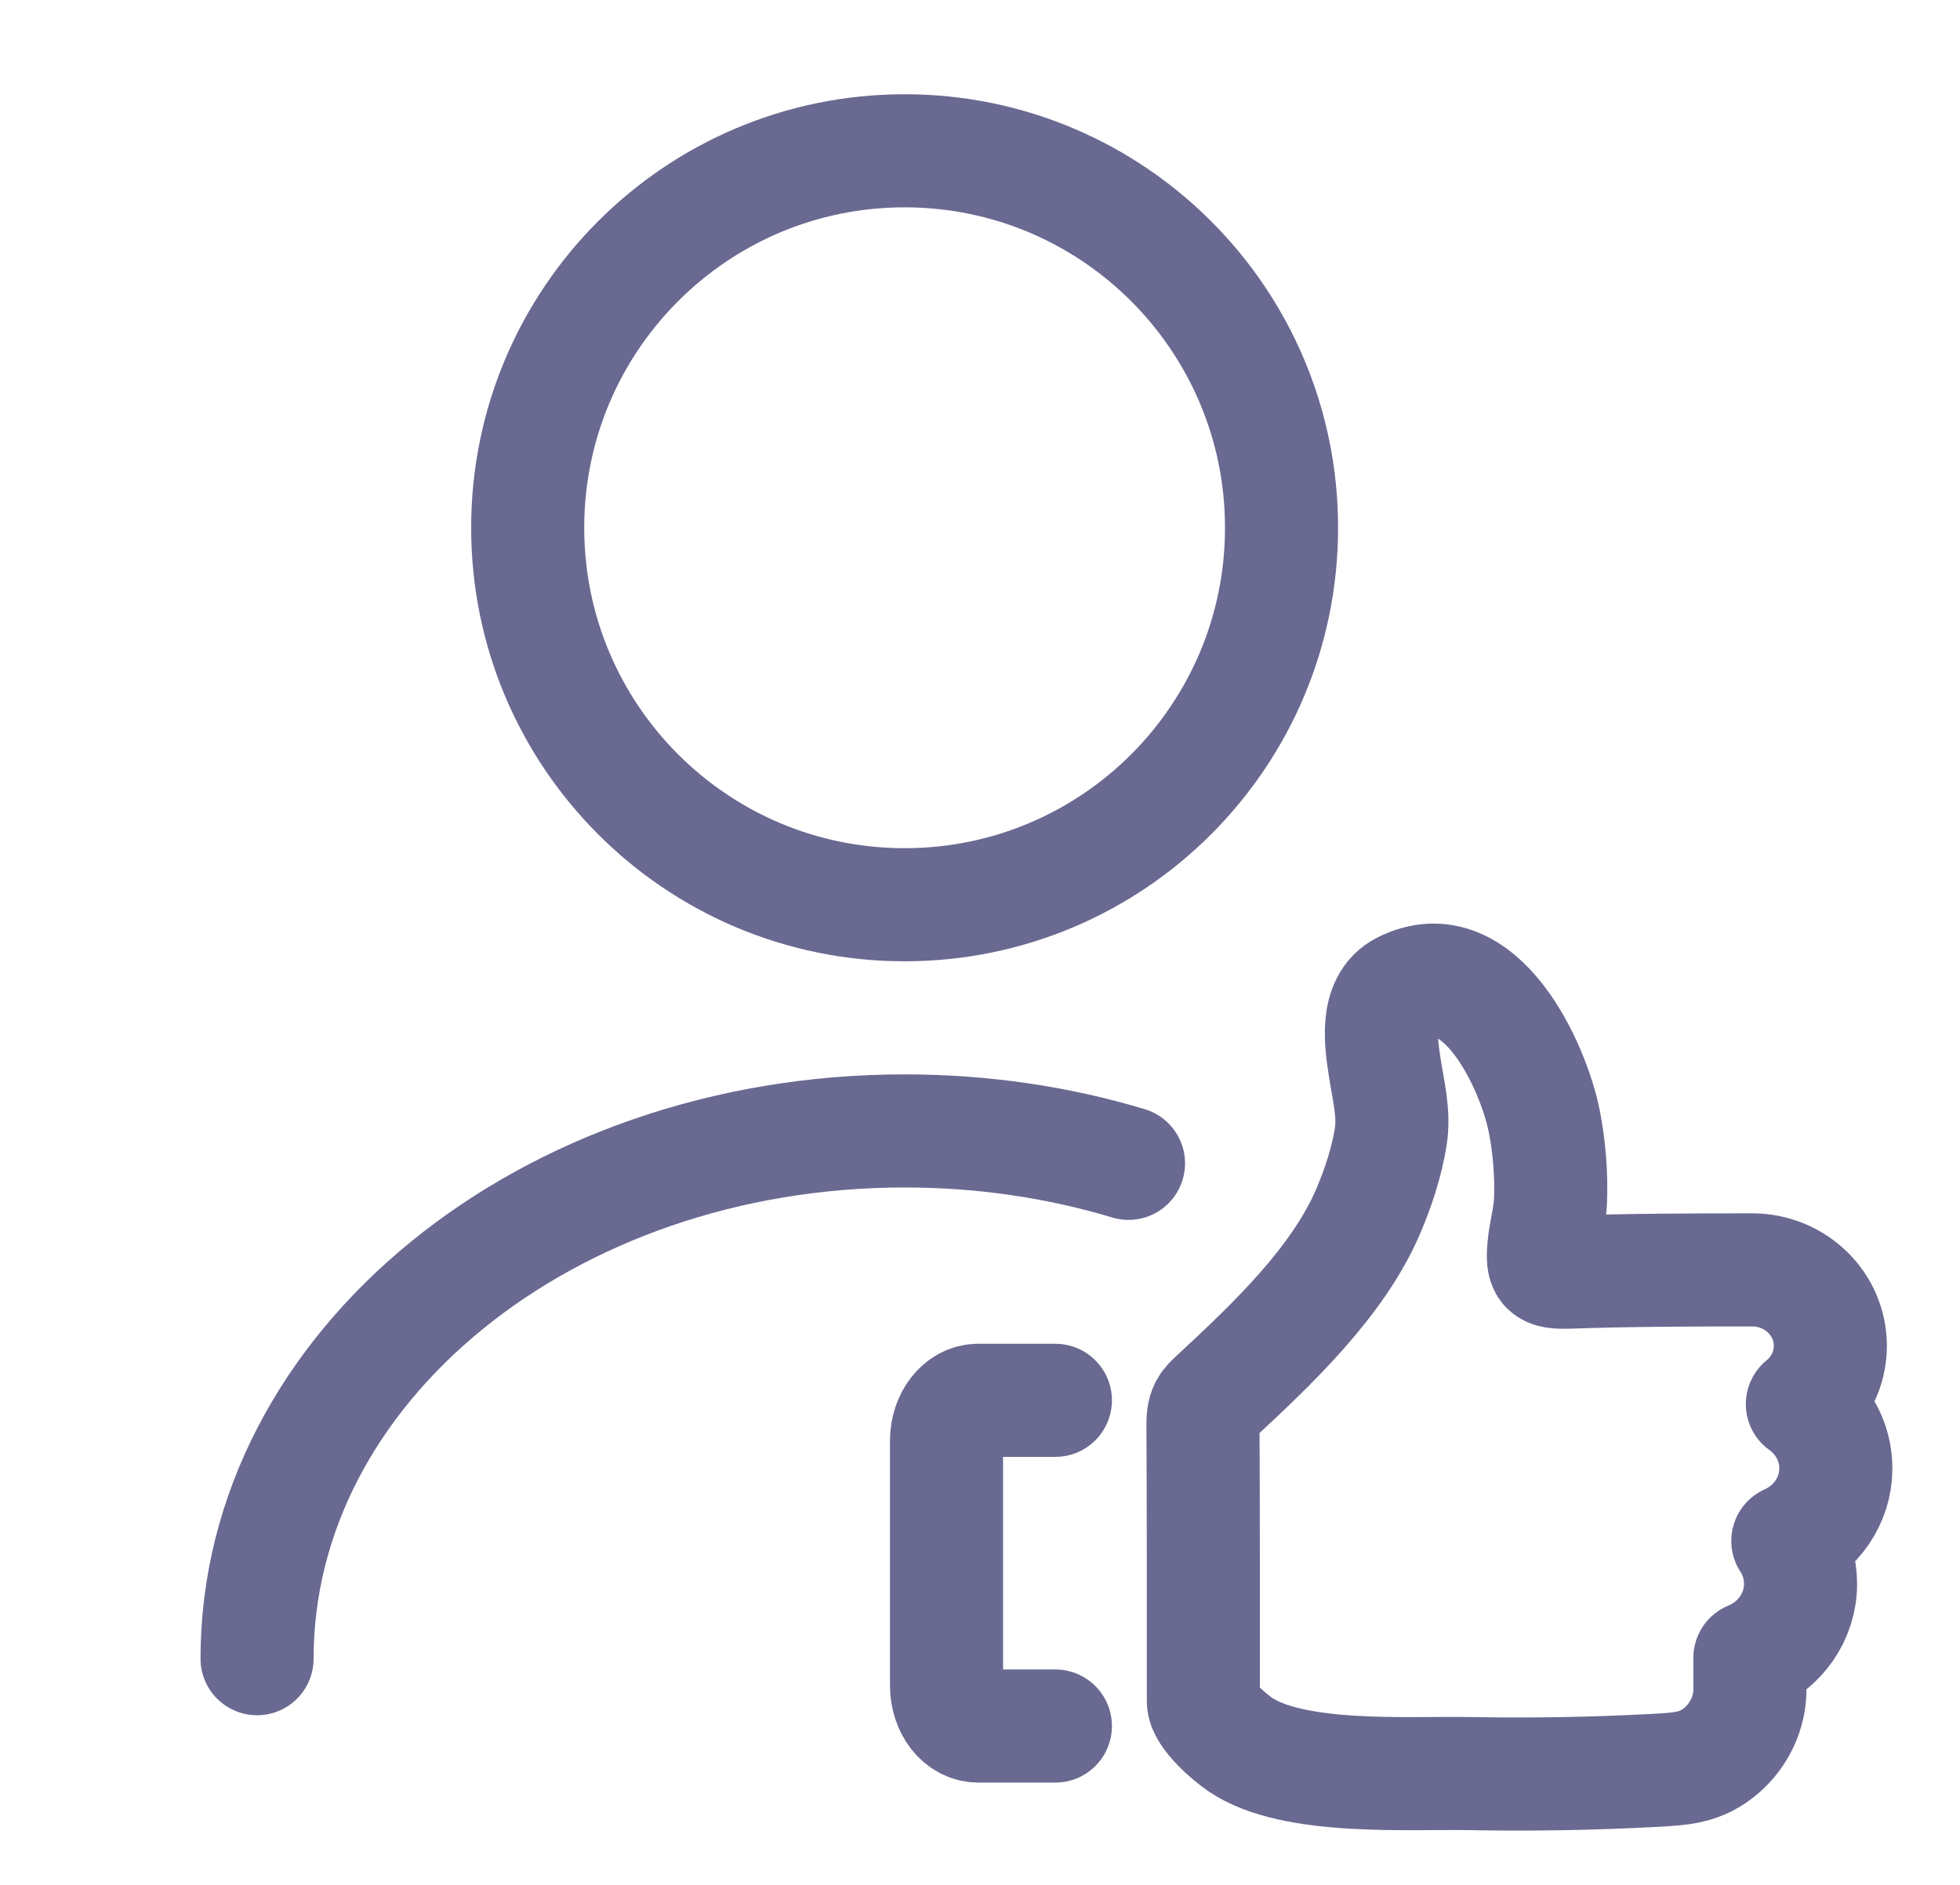
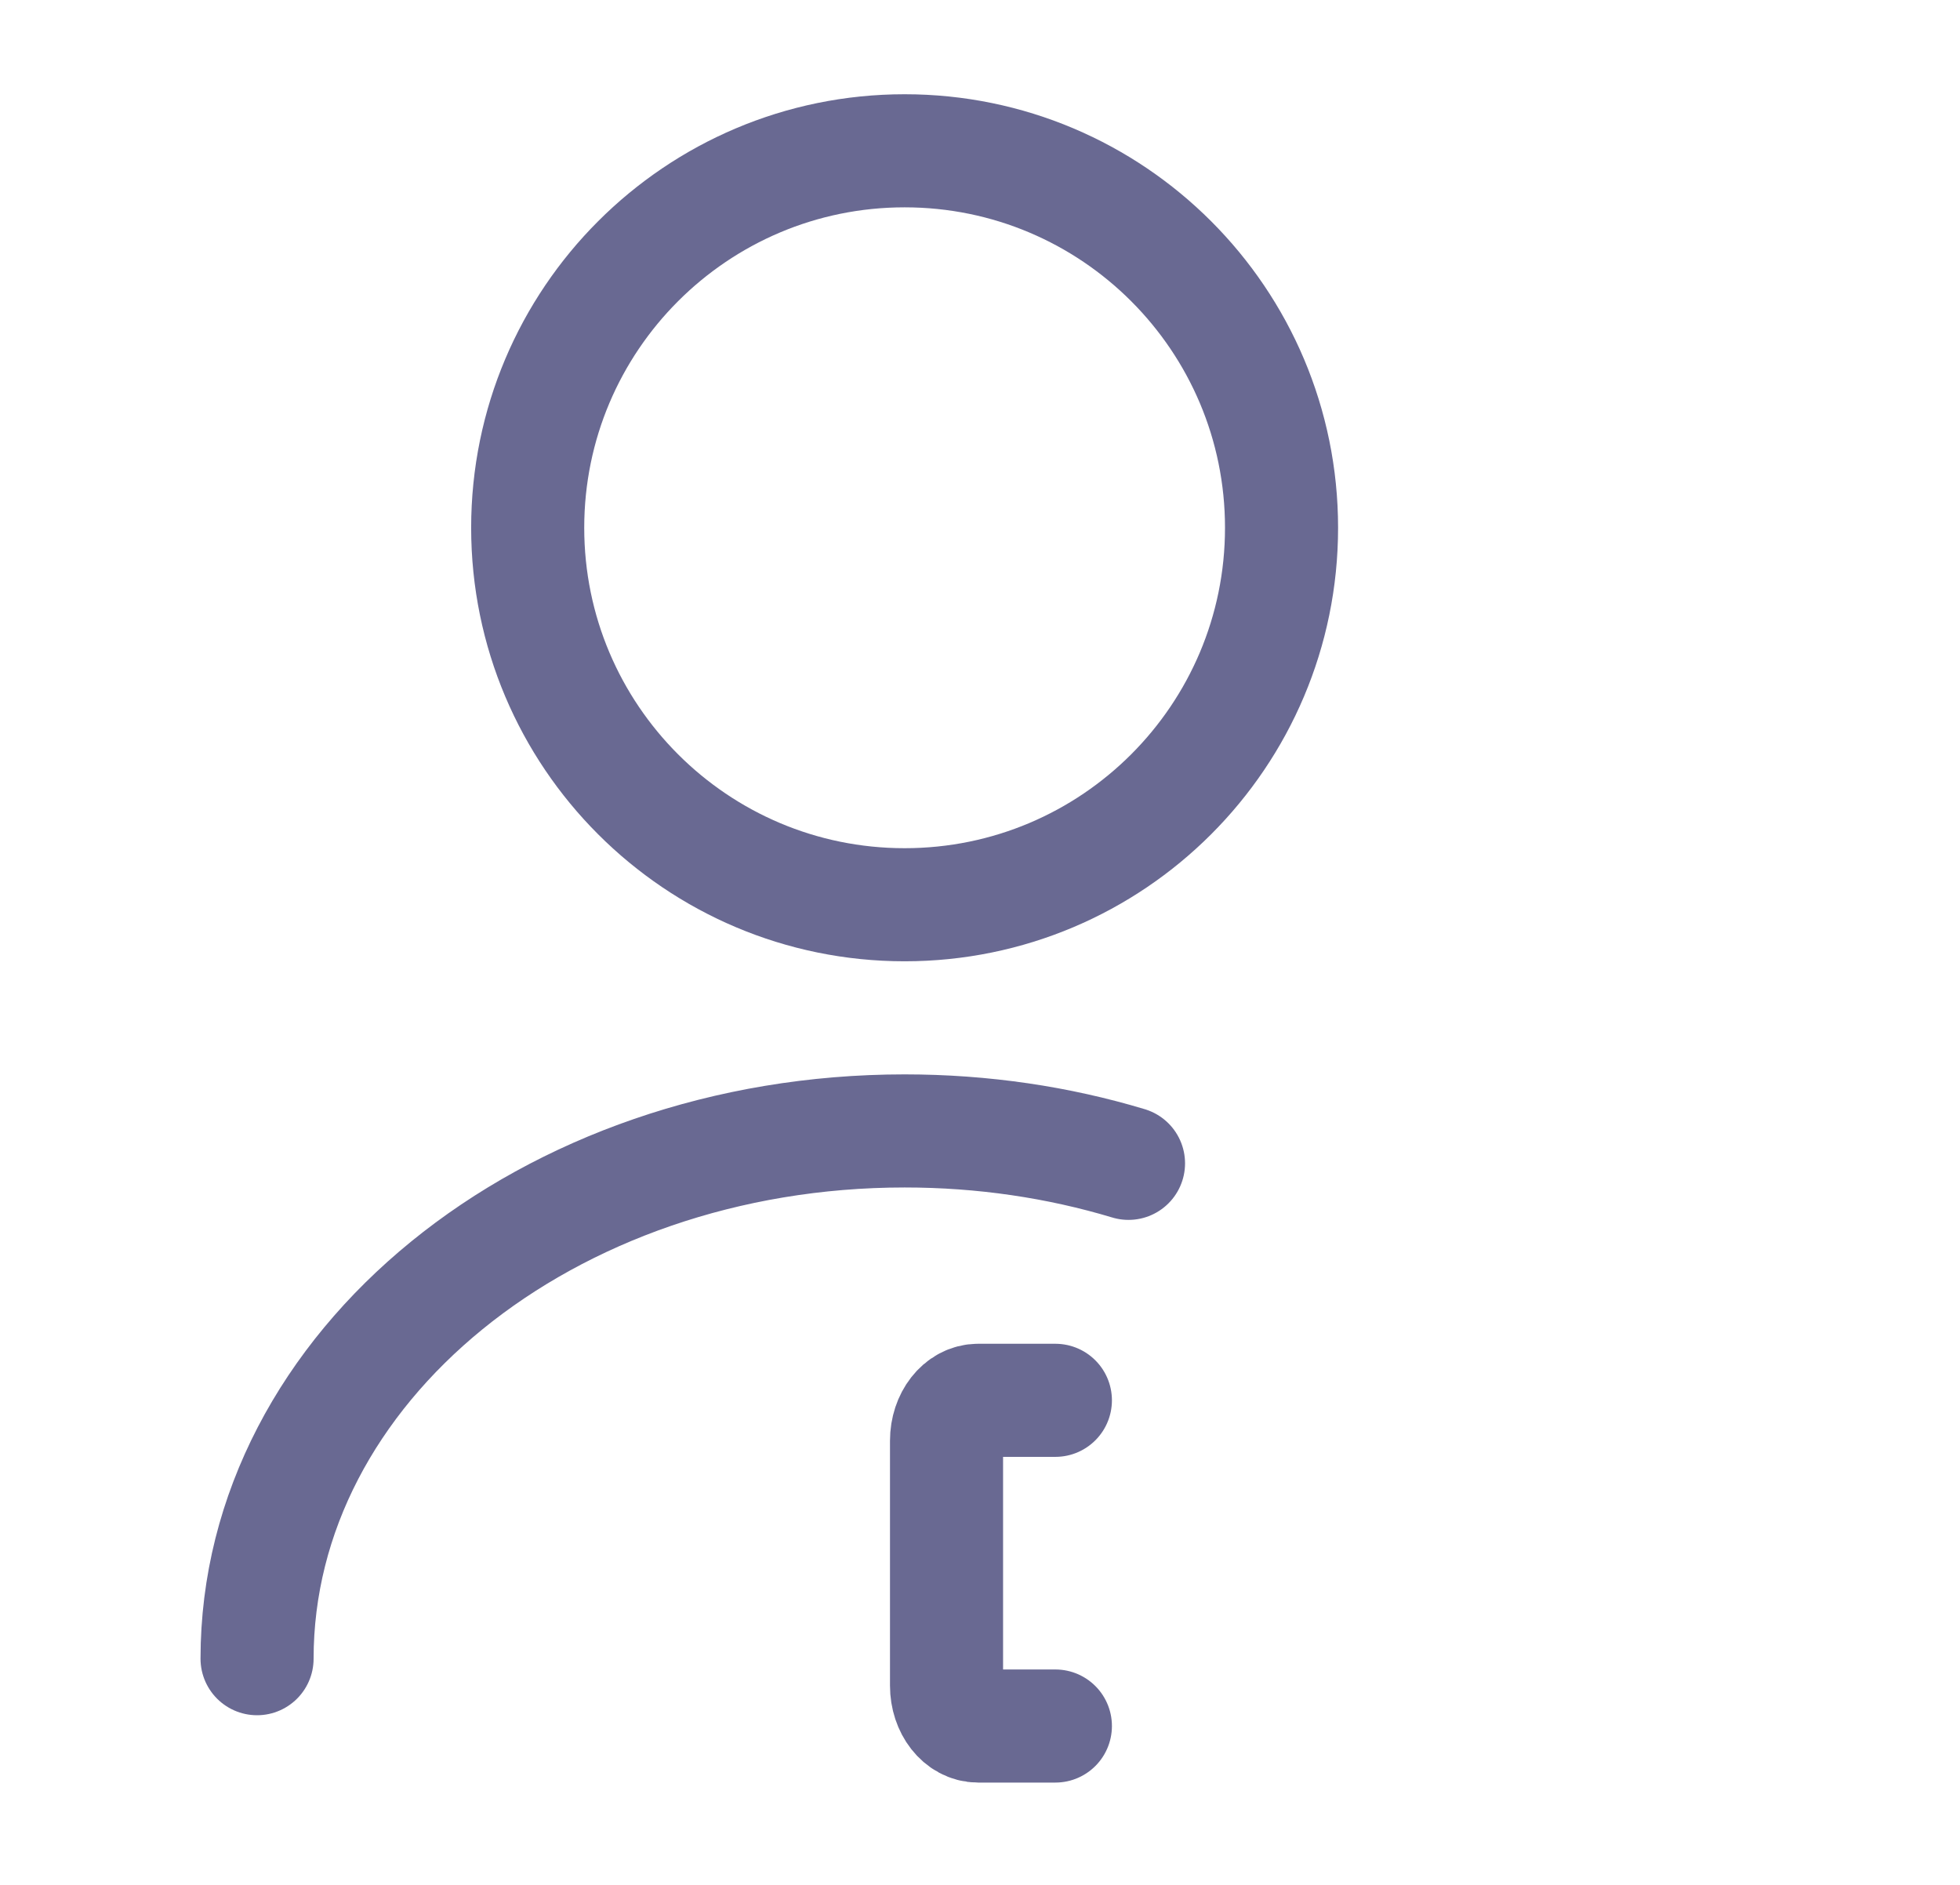
<svg xmlns="http://www.w3.org/2000/svg" width="26" height="25" viewBox="0 0 26 25" fill="none">
  <path d="M3.41 22C3.41 18.13 7.26 15 12 15C13.04 15 14.04 15.15 14.97 15.43M17 7C17 9.761 14.762 12 12 12C9.239 12 7 9.761 7 7C7 4.239 9.239 2 12 2C14.762 2 17 4.239 17 7Z" stroke="#696992" stroke-width="1.5" stroke-linecap="round" stroke-linejoin="round" />
-   <path d="M24.353 19.475C24.353 19.125 24.178 18.816 23.909 18.623C24.136 18.438 24.28 18.16 24.28 17.851C24.28 17.294 23.816 16.843 23.243 16.843C22.433 16.843 21.623 16.845 20.813 16.873C20.497 16.884 20.453 16.832 20.48 16.539C20.498 16.334 20.561 16.13 20.568 15.924C20.581 15.574 20.553 15.224 20.487 14.88C20.346 14.156 19.637 12.58 18.608 13.105C18.233 13.296 18.32 13.839 18.371 14.169C18.418 14.476 18.498 14.774 18.448 15.081C18.393 15.418 18.286 15.744 18.153 16.058C17.753 17 16.873 17.832 16.109 18.54C16.068 18.578 16.026 18.617 16 18.665C15.959 18.74 15.958 18.83 15.958 18.916C15.964 20.132 15.963 21.348 15.963 22.564C15.963 22.747 16.311 23.042 16.45 23.137C17.155 23.618 18.686 23.509 19.503 23.524C20.315 23.539 21.128 23.525 21.939 23.482C22.297 23.462 22.566 23.454 22.843 23.211C23.075 23.008 23.213 22.713 23.213 22.41V21.989C23.608 21.827 23.885 21.448 23.885 21.006C23.885 20.798 23.823 20.603 23.716 20.438C24.091 20.271 24.353 19.903 24.353 19.475Z" stroke="#696992" stroke-width="1.5" stroke-linecap="round" stroke-linejoin="round" />
  <path d="M14 18.573H12.975C12.743 18.573 12.556 18.813 12.556 19.109V22.358C12.556 22.654 12.743 22.893 12.975 22.893H14" stroke="#696992" stroke-width="1.5" stroke-linecap="round" stroke-linejoin="round" />
</svg>